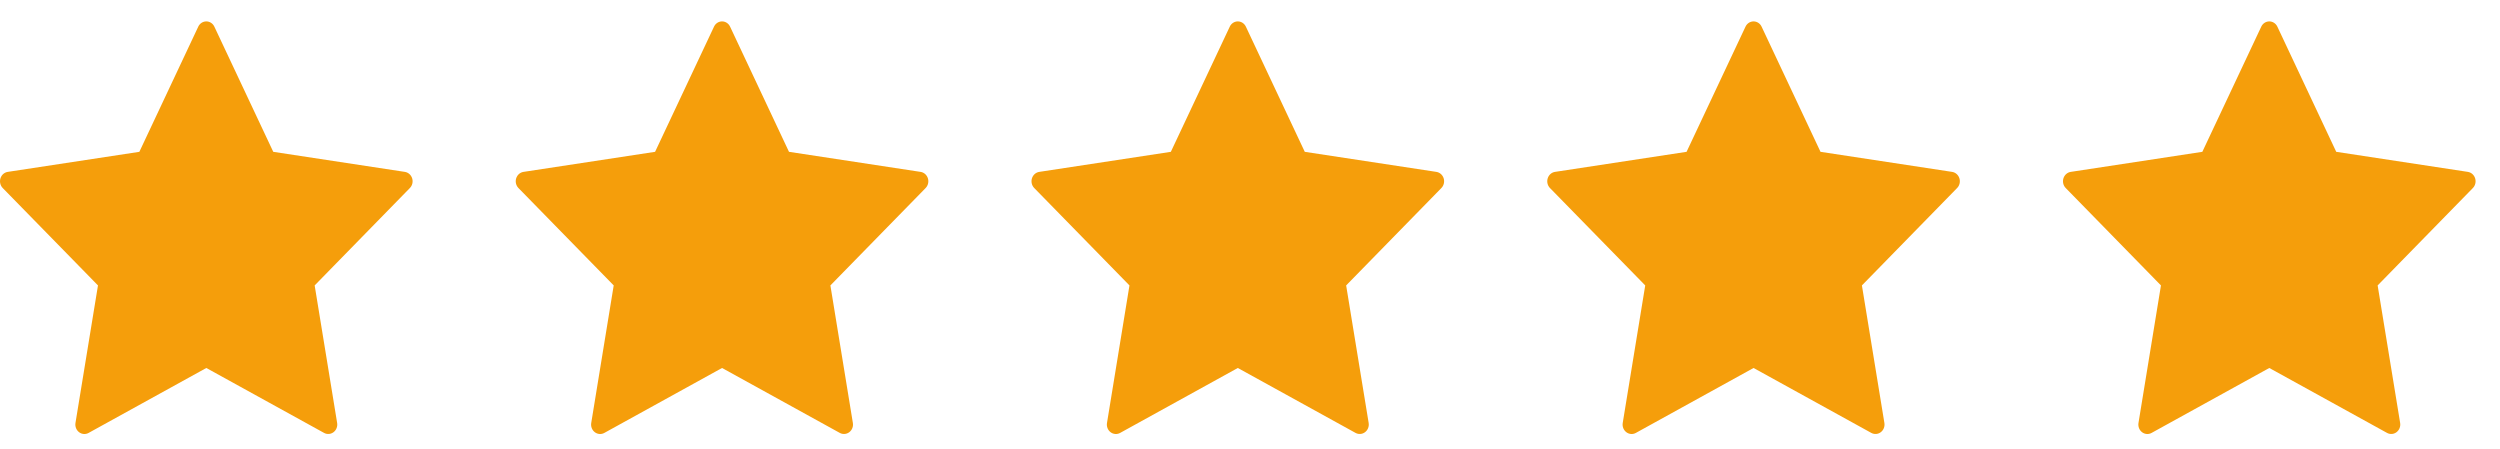
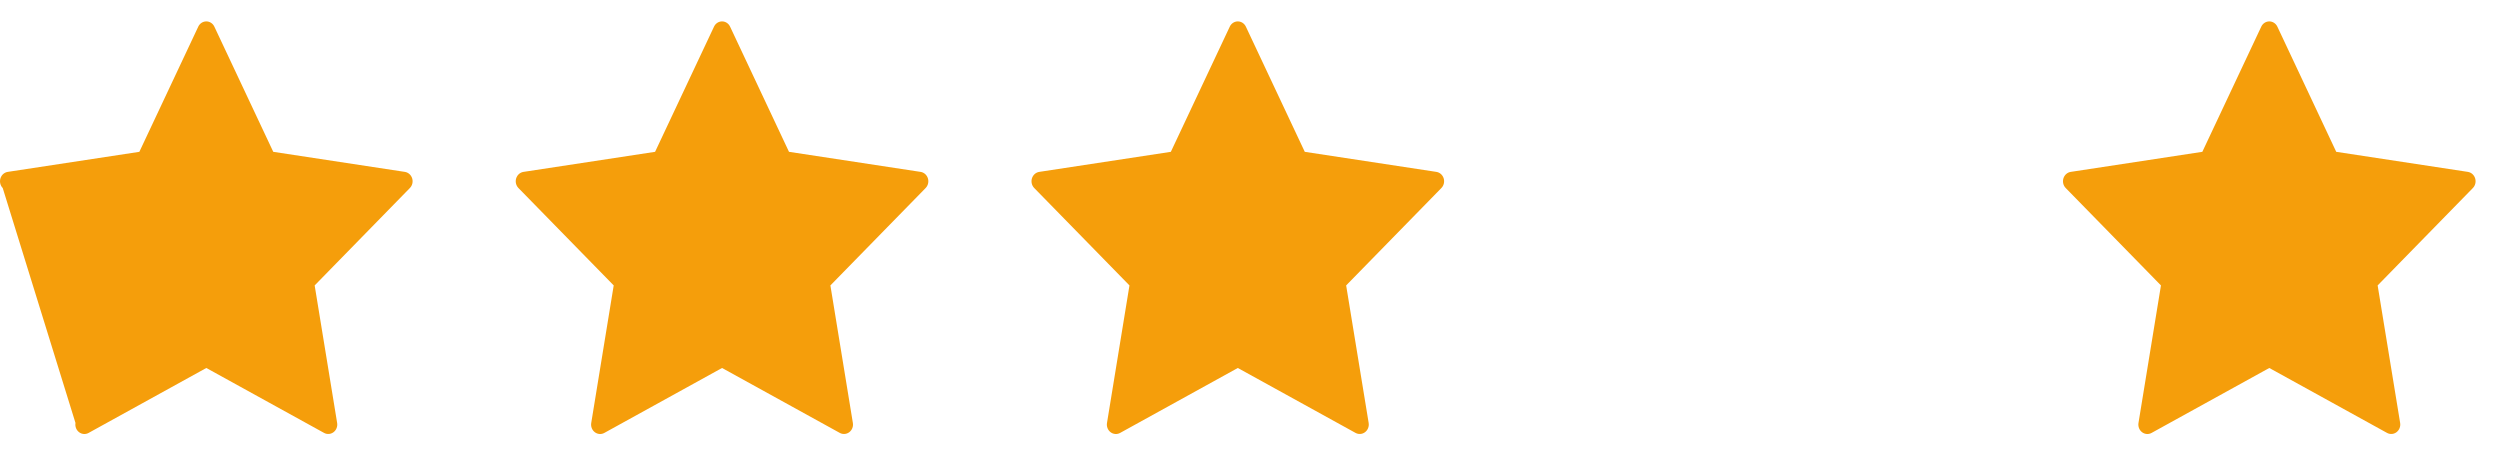
<svg xmlns="http://www.w3.org/2000/svg" width="89" height="16" viewBox="0 0 89 16" fill="none">
-   <path fill-rule="evenodd" clip-rule="evenodd" d="M7.632 0.951L9.728 5.405L14.413 6.119C14.534 6.138 14.635 6.227 14.673 6.349C14.711 6.471 14.679 6.605 14.591 6.694L11.202 10.161L12.002 15.056C12.023 15.182 11.974 15.31 11.875 15.385C11.775 15.461 11.644 15.471 11.536 15.411L7.345 13.1L3.154 15.412C3.046 15.472 2.914 15.462 2.815 15.386C2.716 15.311 2.666 15.183 2.687 15.057L3.488 10.161L0.097 6.694C0.01 6.605 -0.022 6.471 0.016 6.349C0.053 6.227 0.154 6.138 0.275 6.119L4.961 5.405L7.057 0.951C7.111 0.835 7.222 0.762 7.345 0.762C7.467 0.762 7.579 0.835 7.632 0.951Z" fill="#F59E0B" />
+   <path fill-rule="evenodd" clip-rule="evenodd" d="M7.632 0.951L9.728 5.405L14.413 6.119C14.534 6.138 14.635 6.227 14.673 6.349C14.711 6.471 14.679 6.605 14.591 6.694L11.202 10.161L12.002 15.056C12.023 15.182 11.974 15.31 11.875 15.385C11.775 15.461 11.644 15.471 11.536 15.411L7.345 13.1L3.154 15.412C3.046 15.472 2.914 15.462 2.815 15.386C2.716 15.311 2.666 15.183 2.687 15.057L0.097 6.694C0.01 6.605 -0.022 6.471 0.016 6.349C0.053 6.227 0.154 6.138 0.275 6.119L4.961 5.405L7.057 0.951C7.111 0.835 7.222 0.762 7.345 0.762C7.467 0.762 7.579 0.835 7.632 0.951Z" fill="#F59E0B" />
  <path fill-rule="evenodd" clip-rule="evenodd" d="M25.992 0.951L28.088 5.405L32.773 6.119C32.895 6.138 32.995 6.227 33.033 6.349C33.071 6.471 33.039 6.605 32.952 6.694L29.562 10.161L30.362 15.056C30.384 15.182 30.334 15.31 30.235 15.385C30.136 15.461 30.004 15.471 29.896 15.411L25.705 13.1L21.514 15.412C21.406 15.472 21.274 15.462 21.175 15.386C21.076 15.311 21.027 15.183 21.048 15.057L21.848 10.161L18.457 6.694C18.37 6.605 18.338 6.471 18.376 6.349C18.414 6.227 18.514 6.138 18.636 6.119L23.321 5.405L25.418 0.951C25.471 0.835 25.583 0.762 25.705 0.762C25.828 0.762 25.939 0.835 25.992 0.951Z" fill="#F59E0B" />
  <path fill-rule="evenodd" clip-rule="evenodd" d="M44.354 0.951L46.45 5.405L51.135 6.119C51.256 6.138 51.357 6.227 51.395 6.349C51.432 6.471 51.401 6.605 51.313 6.694L47.923 10.161L48.724 15.056C48.745 15.182 48.695 15.31 48.596 15.385C48.497 15.461 48.366 15.471 48.257 15.411L44.066 13.1L39.876 15.412C39.767 15.472 39.636 15.462 39.536 15.386C39.437 15.311 39.388 15.183 39.409 15.057L40.209 10.161L36.819 6.694C36.731 6.605 36.7 6.471 36.737 6.349C36.775 6.227 36.876 6.138 36.997 6.119L41.682 5.405L43.779 0.951C43.832 0.835 43.944 0.762 44.066 0.762C44.189 0.762 44.3 0.835 44.354 0.951Z" fill="#F59E0B" />
-   <path fill-rule="evenodd" clip-rule="evenodd" d="M62.714 0.951L64.81 5.405L69.495 6.119C69.617 6.138 69.717 6.227 69.755 6.349C69.793 6.471 69.761 6.605 69.673 6.694L66.284 10.161L67.084 15.056C67.105 15.182 67.056 15.31 66.957 15.385C66.858 15.461 66.726 15.471 66.618 15.411L62.427 13.1L58.236 15.412C58.128 15.472 57.996 15.462 57.897 15.386C57.798 15.311 57.748 15.183 57.769 15.057L58.57 10.161L55.179 6.694C55.092 6.605 55.06 6.471 55.098 6.349C55.136 6.227 55.236 6.138 55.357 6.119L60.042 5.405L62.139 0.951C62.193 0.835 62.304 0.762 62.427 0.762C62.549 0.762 62.661 0.835 62.714 0.951Z" fill="#F59E0B" />
  <path fill-rule="evenodd" clip-rule="evenodd" d="M81.075 0.951L83.17 5.405L87.856 6.119C87.977 6.138 88.077 6.227 88.115 6.349C88.153 6.471 88.121 6.605 88.034 6.694L84.644 10.161L85.445 15.056C85.466 15.182 85.416 15.31 85.317 15.385C85.218 15.461 85.086 15.471 84.978 15.411L80.787 13.1L76.596 15.412C76.488 15.472 76.356 15.462 76.257 15.386C76.158 15.311 76.109 15.183 76.13 15.057L76.93 10.161L73.54 6.694C73.452 6.605 73.42 6.471 73.458 6.349C73.496 6.227 73.597 6.138 73.718 6.119L78.403 5.405L80.5 0.951C80.553 0.835 80.665 0.762 80.787 0.762C80.909 0.762 81.021 0.835 81.075 0.951Z" fill="#F59E0B" />
</svg>